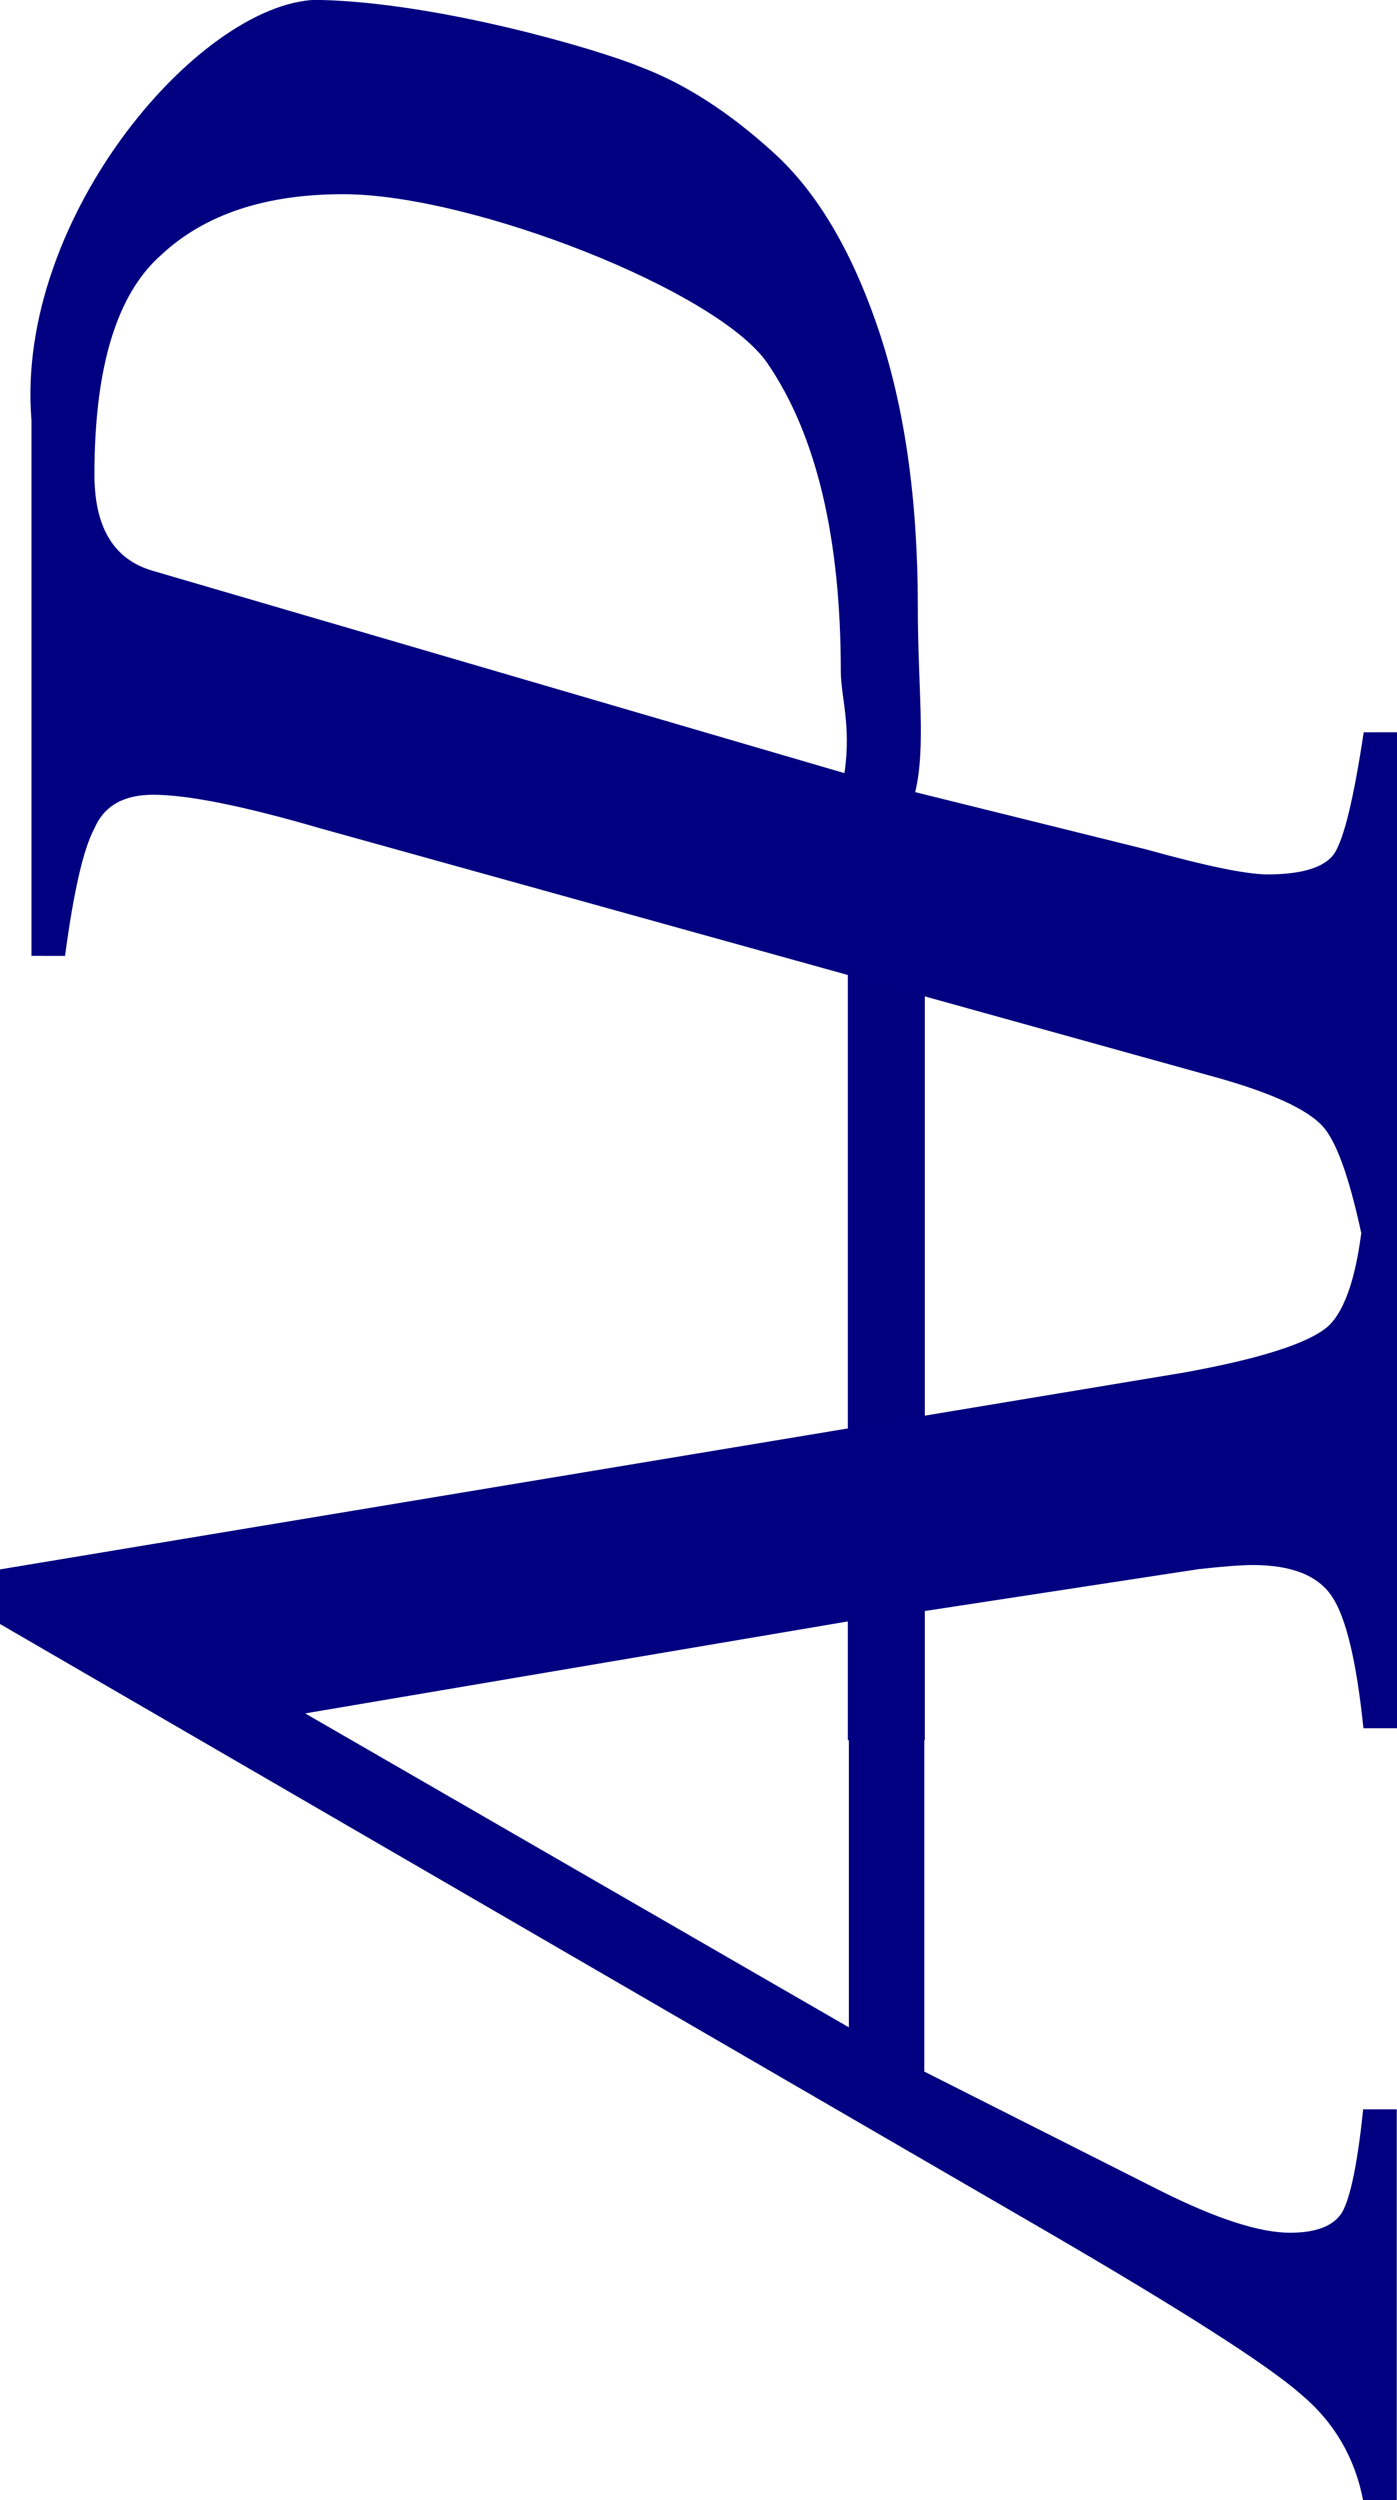
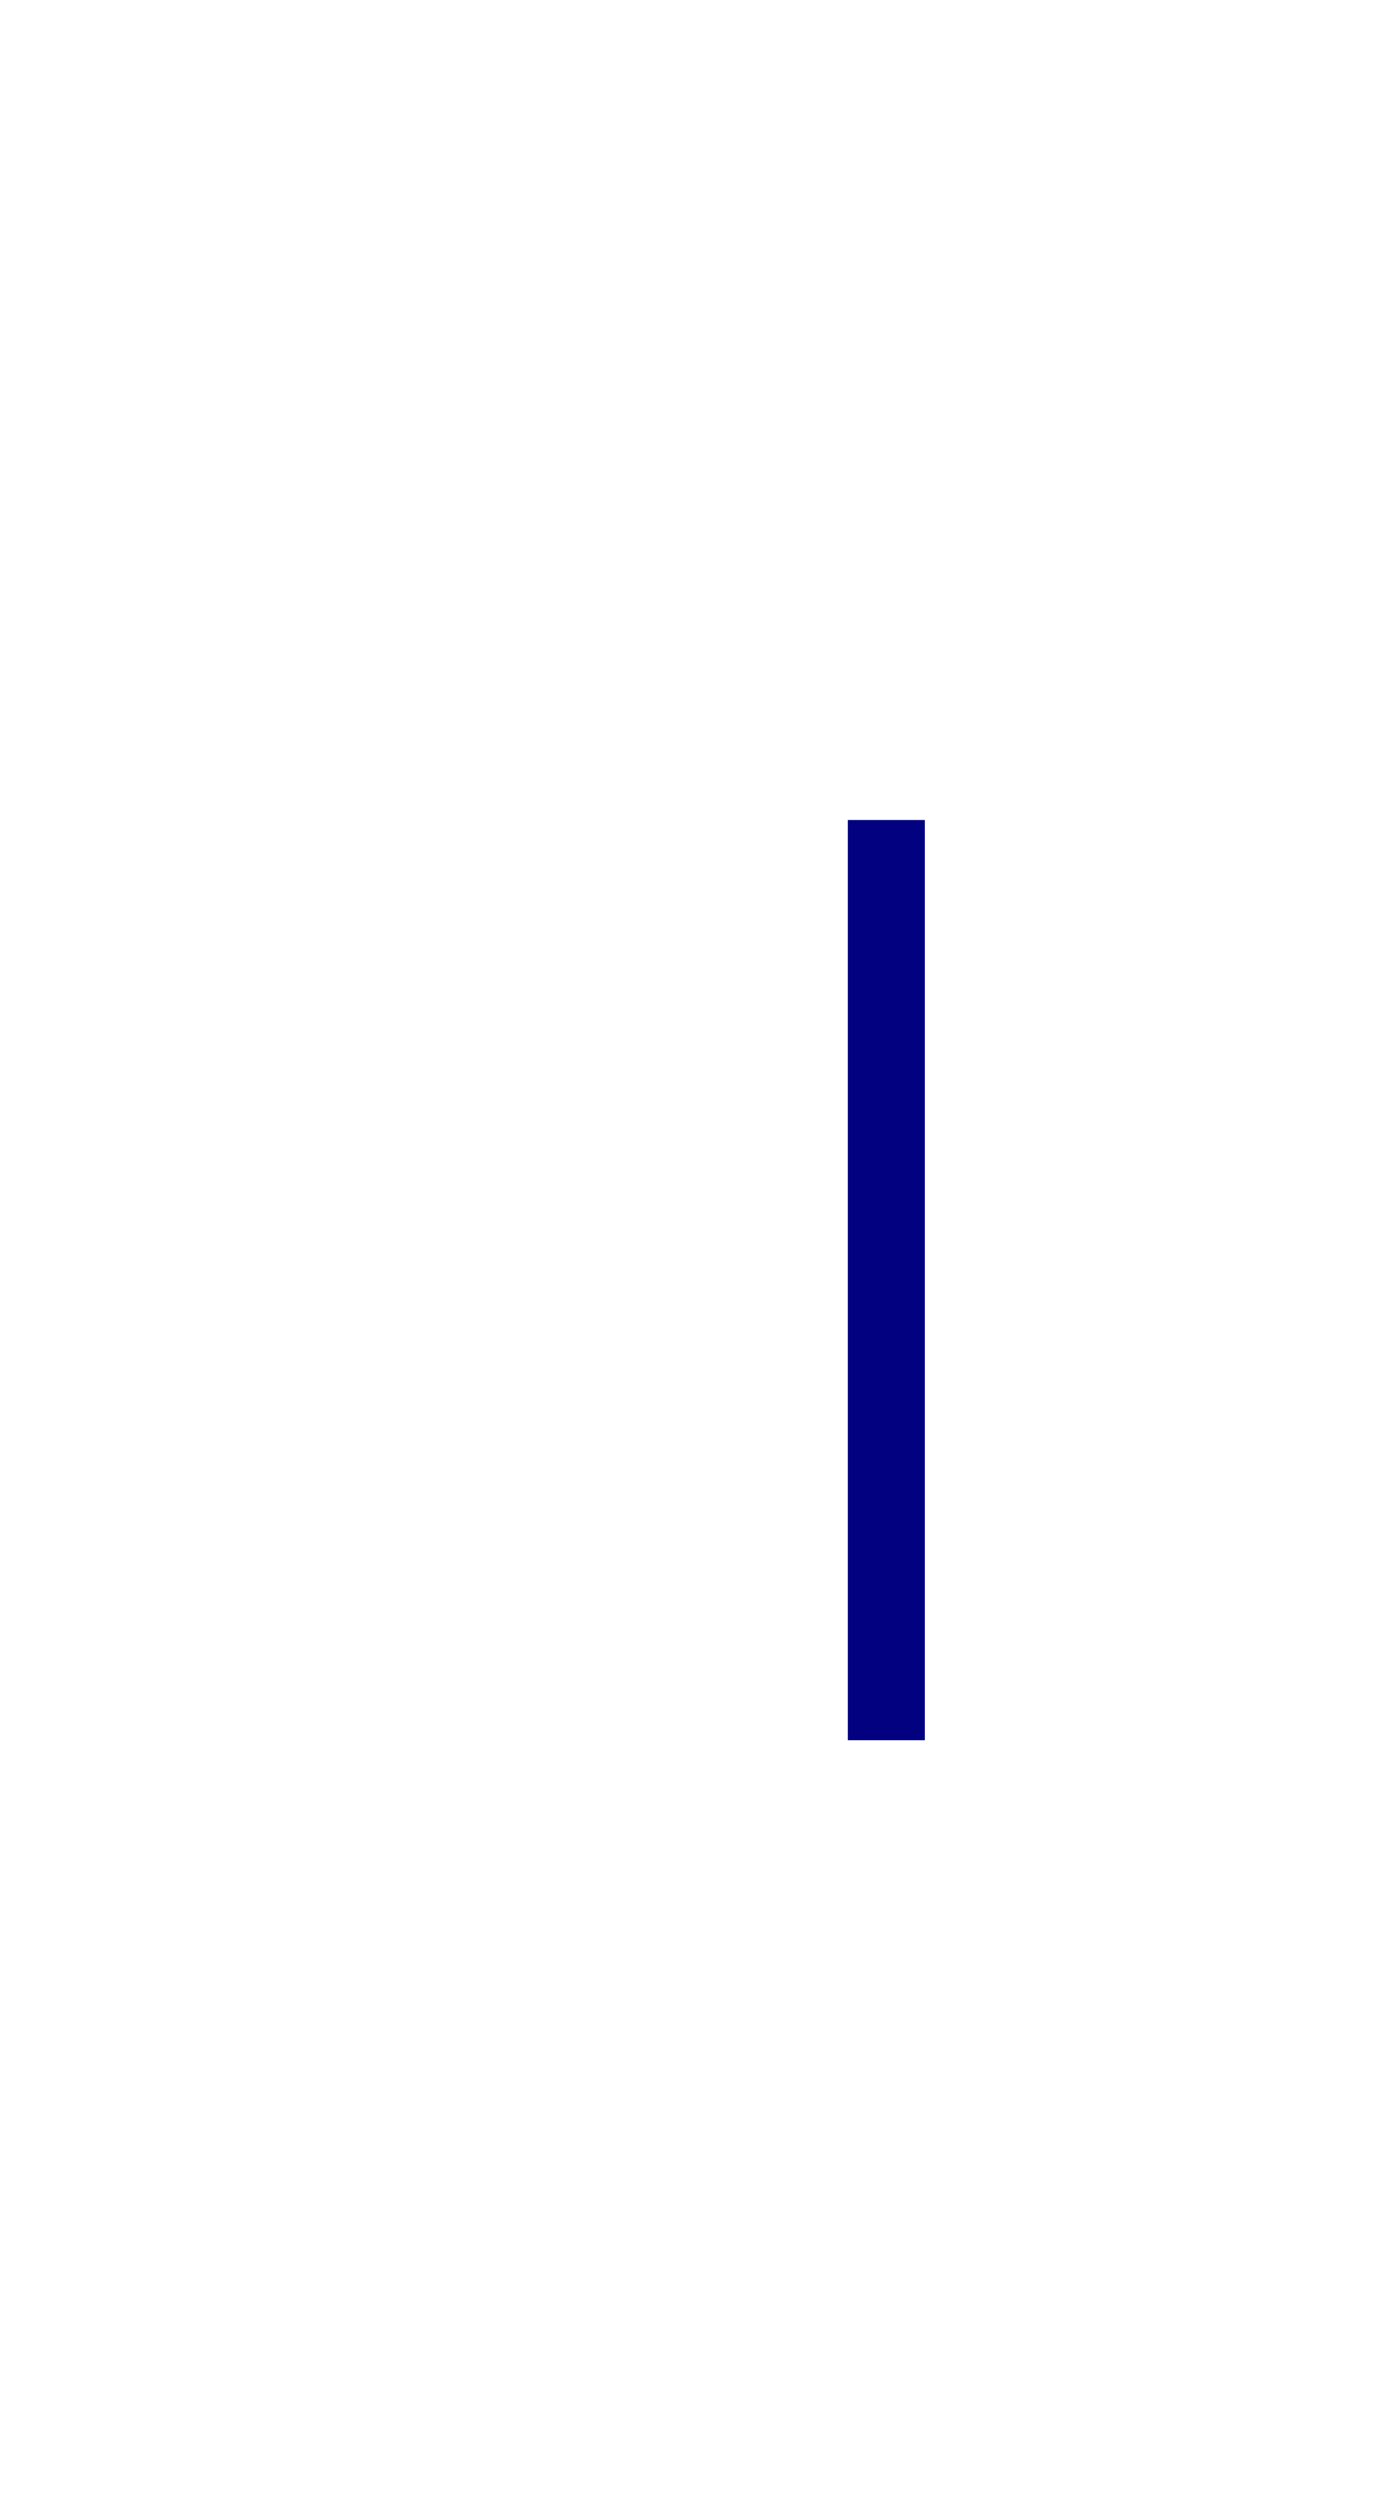
<svg xmlns="http://www.w3.org/2000/svg" xmlns:ns1="http://www.inkscape.org/namespaces/inkscape" xmlns:ns2="http://sodipodi.sourceforge.net/DTD/sodipodi-0.dtd" width="5.37mm" height="9.604mm" viewBox="0 0 5.37 9.604" version="1.1" id="svg8" ns1:version="0.92.4 (5da689c313, 2019-01-14)" ns2:docname="favicon.svg">
  <defs id="defs2" />
  <ns2:namedview id="base" pagecolor="#ffffff" bordercolor="#666666" borderopacity="1.0" ns1:pageopacity="0.0" ns1:pageshadow="2" ns1:zoom="1" ns1:cx="123.32441" ns1:cy="197.21018" ns1:document-units="mm" ns1:current-layer="layer1" showgrid="false" ns1:window-width="1920" ns1:window-height="1015" ns1:window-x="0" ns1:window-y="0" ns1:window-maximized="1" fit-margin-top="0" fit-margin-left="0" fit-margin-right="0" fit-margin-bottom="0" ns1:snap-global="false" />
  <g ns1:label="Layer 1" ns1:groupmode="layer" id="layer1" transform="translate(-72.851,-76.9)">
-     <path ns1:connector-curvature="0" id="path852" style="font-style:italic;font-variant:normal;font-weight:normal;font-stretch:normal;font-size:10.583px;line-height:1.25;font-family:FreeSerif;-inkscape-font-specification:'FreeSerif Italic';letter-spacing:0px;word-spacing:0px;fill:#000080;fill-opacity:1;stroke:none;stroke-width:0.201" d="m 78.092,81.561 h 0.129 v 1.978 h -0.129 q -0.04,-0.386 -0.121,-0.506 -0.08,-0.121 -0.305,-0.121 -0.064,0 -0.209,0.016 l -1.053,0.161 v 1.769 l 0.908,0.458 q 0.322,0.161 0.498,0.161 0.153,0 0.201,-0.08 0.048,-0.088 0.08,-0.394 h 0.129 v 1.503 h -0.129 q -0.048,-0.249 -0.241,-0.41 -0.193,-0.169 -0.981,-0.627 l -4.019,-2.331 v -0.209 l 4.55,-0.756 q 0.442,-0.08 0.555,-0.177 0.105,-0.096 0.137,-0.434 z m -1.978,3.127 v -1.56 l -2.09,0.354 z" />
-     <path ns1:connector-curvature="0" id="path854" style="font-style:italic;font-variant:normal;font-weight:normal;font-stretch:normal;font-size:10.583px;line-height:1.25;font-family:FreeSerif;-inkscape-font-specification:'FreeSerif Italic';letter-spacing:0px;word-spacing:0px;fill:#000080;fill-opacity:1;stroke:none;stroke-width:0.201" d="m 74.088,76.9 c 0.452,0.012 1.051,0.186 1.222,0.256 0.171,0.064 0.343,0.174 0.514,0.33 0.166,0.15 0.3,0.375 0.402,0.675 0.102,0.3 0.153,0.656 0.153,1.069 0,0.316 0.032,0.536 -0.01,0.713 l 0.888,0.22 c 0.23,0.064 0.386,0.096 0.466,0.096 0.134,0 0.22,-0.027 0.257,-0.08 0.038,-0.059 0.075,-0.214 0.113,-0.466 h 0.129 v 1.969 h -0.129 c -0.048,-0.236 -0.099,-0.386 -0.153,-0.45 -0.059,-0.07 -0.206,-0.137 -0.442,-0.201 l -3.416,-0.949 c -0.295,-0.086 -0.509,-0.129 -0.643,-0.129 -0.113,0 -0.188,0.043 -0.225,0.129 -0.043,0.08 -0.08,0.244 -0.113,0.49 H 72.972 v -2.058 c -0.065,-0.784 0.664,-1.626 1.116,-1.615 z m 0.082,0.746 c -0.3,0 -0.533,0.078 -0.699,0.233 -0.171,0.15 -0.257,0.431 -0.257,0.844 0,0.204 0.075,0.327 0.225,0.37 l 2.658,0.777 c 0.027,-0.182 -0.014,-0.295 -0.014,-0.391 0,-0.514 -0.094,-0.908 -0.281,-1.182 -0.188,-0.279 -1.138,-0.651 -1.631,-0.651 z" ns2:nodetypes="zccssccsccccccccscccczscsccscss" />
    <rect style="opacity:1;fill:#000080;fill-opacity:0.992;stroke:none;stroke-width:0.201;stroke-linecap:round;stroke-miterlimit:4;stroke-dasharray:1.208, 1.208;stroke-dashoffset:0" id="rect859" width="3.535" height="0.296" x="-83.585" y="76.11" transform="rotate(-90)" />
  </g>
</svg>